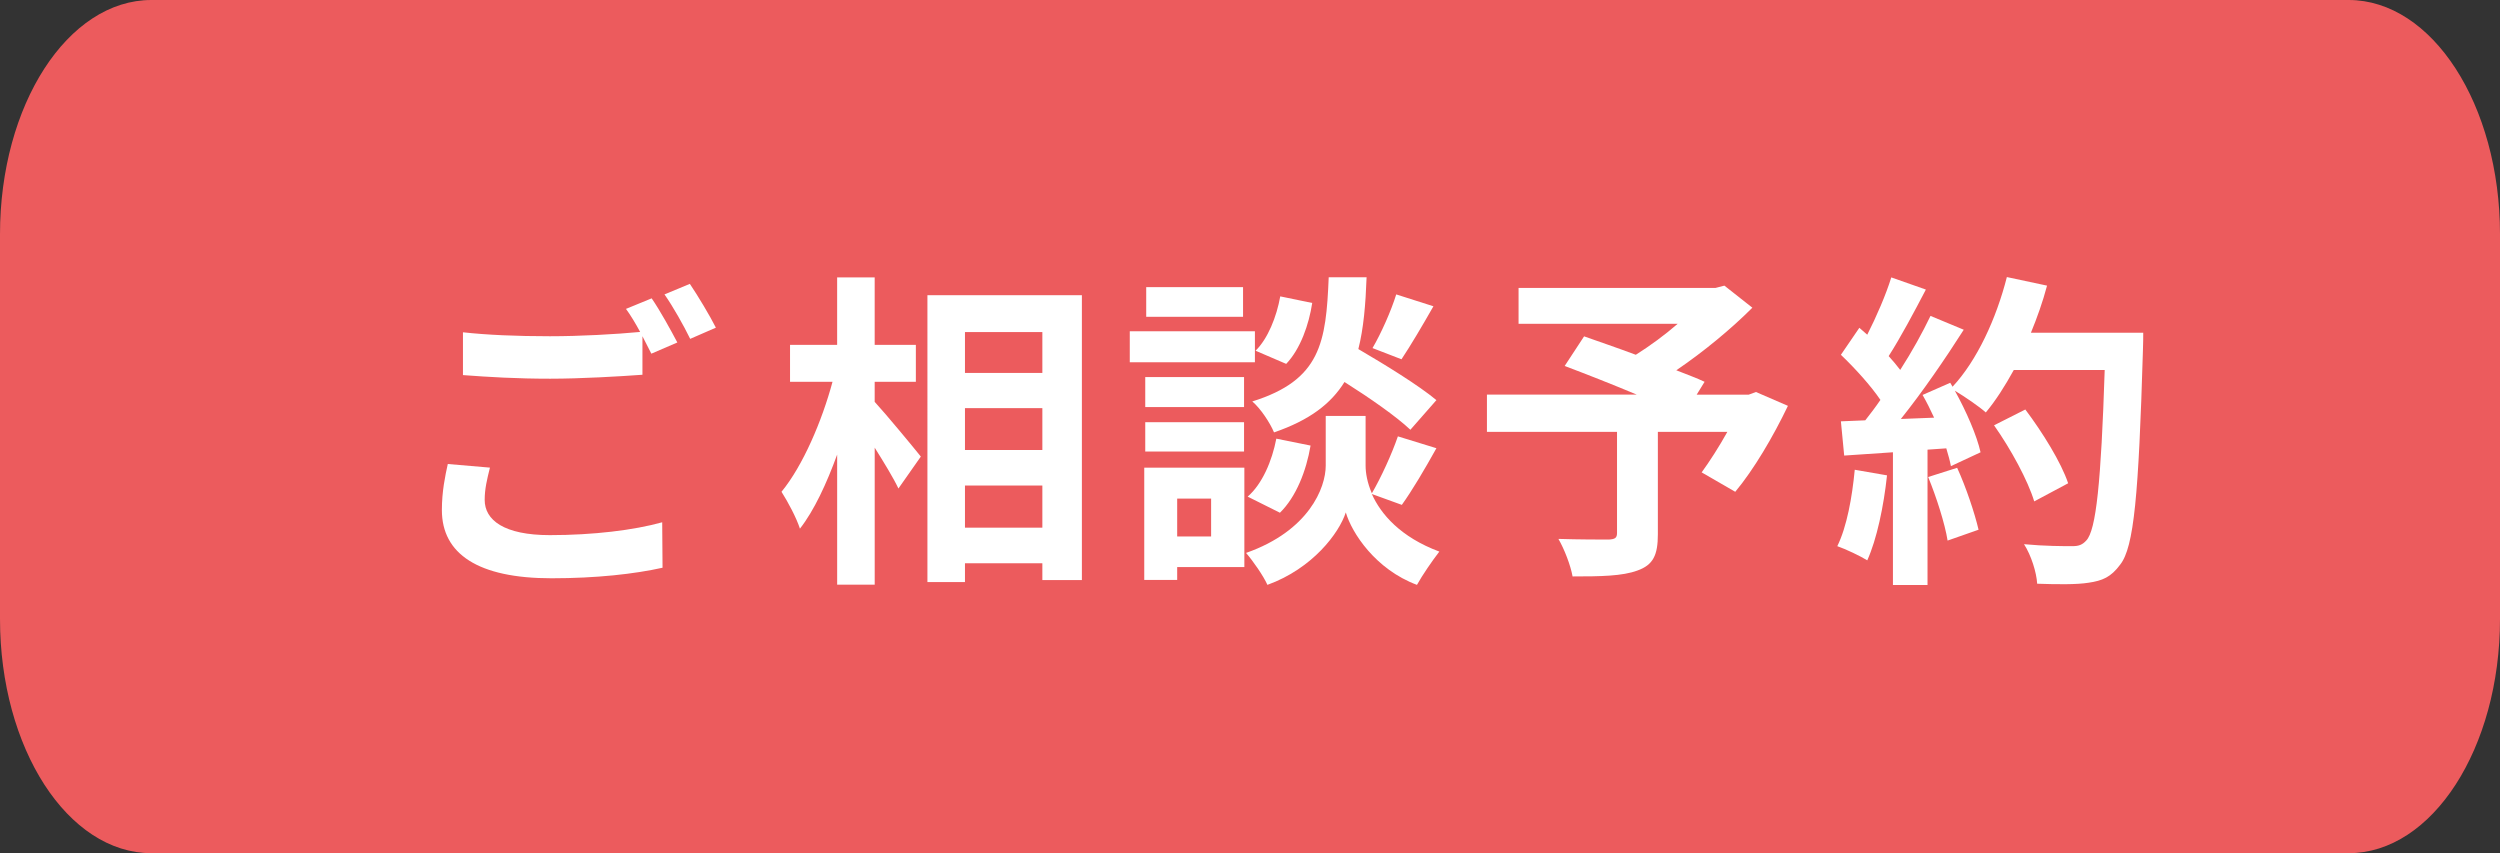
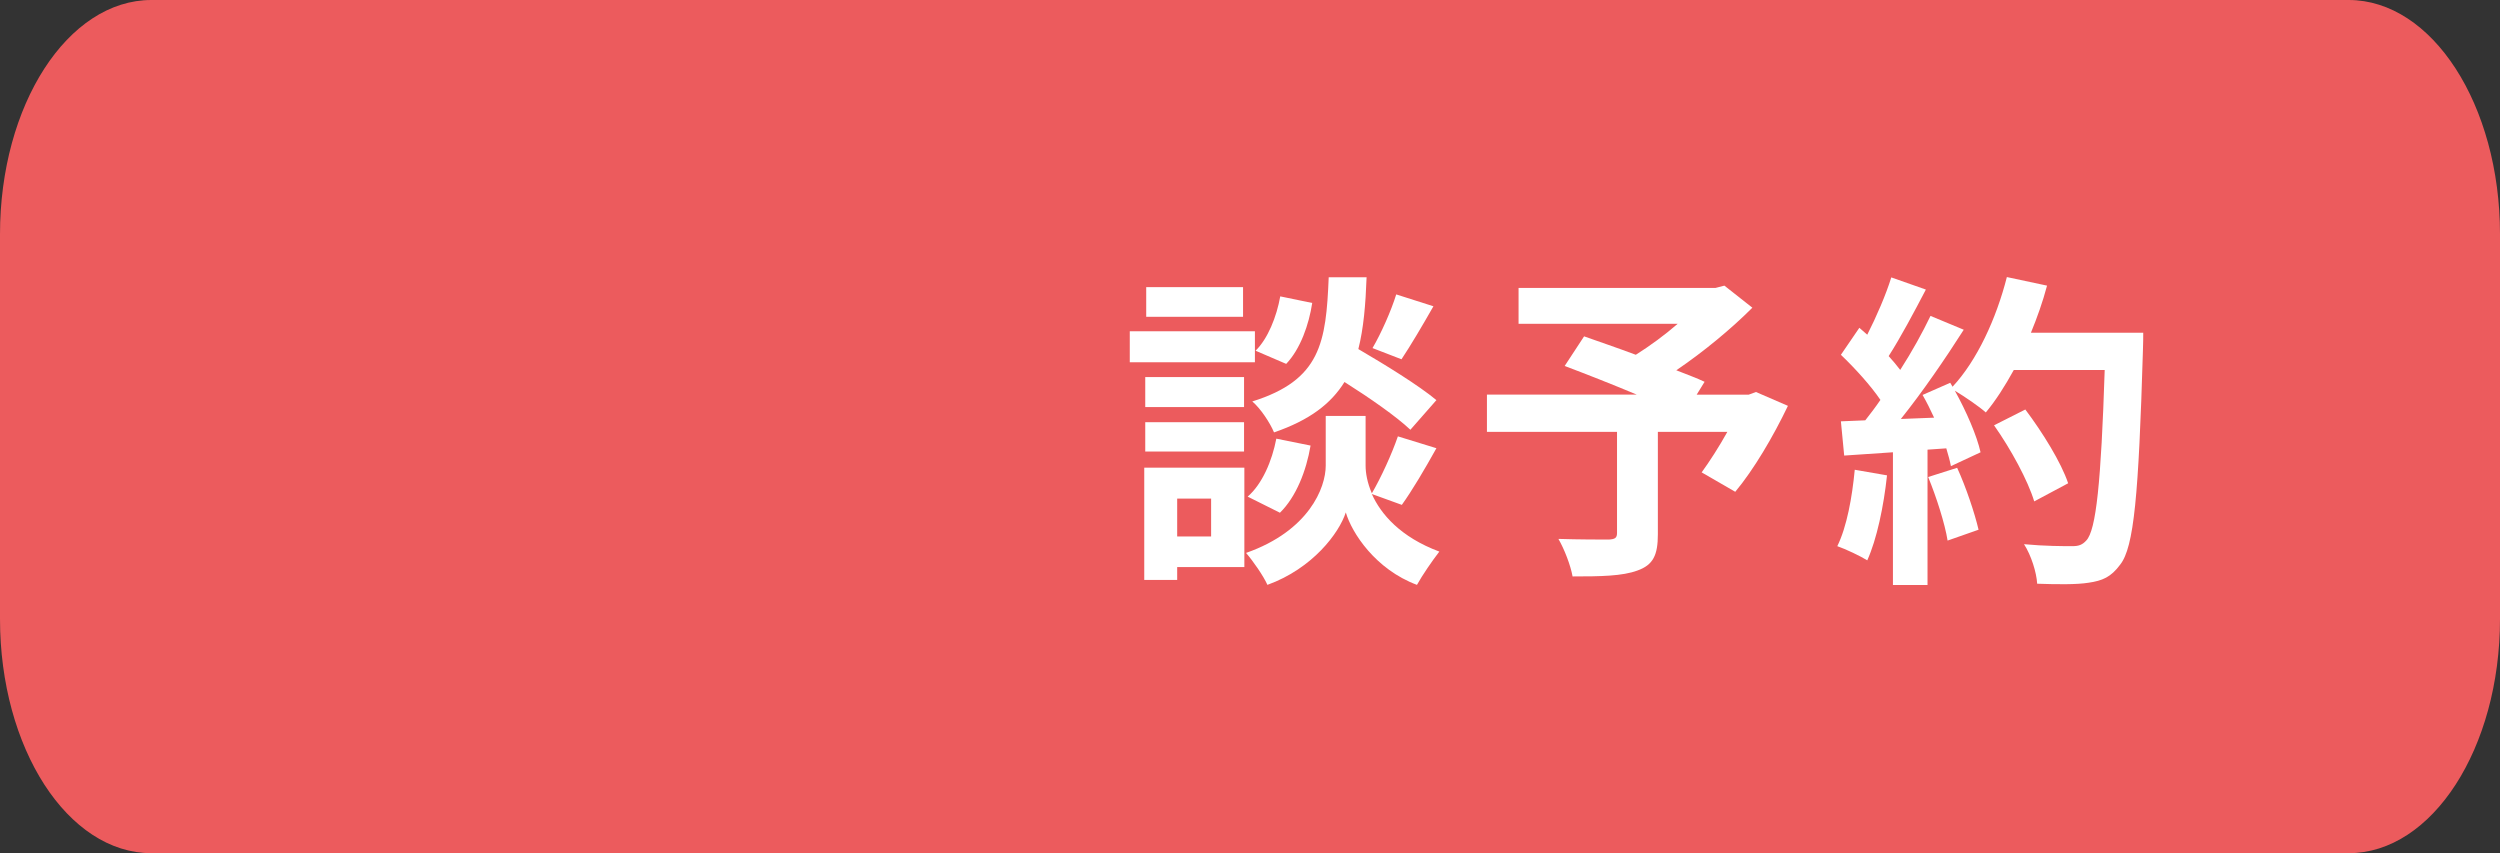
<svg xmlns="http://www.w3.org/2000/svg" id="a" viewBox="0 0 95.495 32.589">
  <rect x="0" y="0" width="95.495" height="32.589" fill="#333333" stroke="none" />
  <path d="M5.783,0H89.712c3.194,0,5.783,4.007,5.783,8.95v14.69c0,4.943-2.589,8.95-5.783,8.95H5.783c-3.194,0-5.783-4.007-5.783-8.95V8.95C0,4.007,2.589,0,5.783,0Z" fill="#ec5b5d" />
-   <path d="M18.715,17.862c-.113,.453-.201,.818-.201,1.233,0,.767,.73,1.346,2.491,1.346,1.648,0,3.208-.189,4.29-.491l.013,1.736c-1.069,.239-2.529,.403-4.24,.403-2.805,0-4.189-.931-4.189-2.604,0-.717,.126-1.308,.226-1.761l1.61,.138s-0,0-0,0Zm6.177-6.466c.315,.453,.742,1.233,.981,1.686l-.993,.428c-.101-.201-.214-.428-.34-.667v1.472c-.856,.063-2.365,.151-3.522,.151-1.283,0-2.34-.063-3.334-.138v-1.635c.906,.101,2.038,.151,3.321,.151,1.17,0,2.504-.075,3.447-.164-.176-.327-.365-.642-.541-.881l.982-.403h0Zm1.459-.553c.315,.465,.78,1.245,.994,1.673l-.981,.428c-.252-.516-.655-1.233-.982-1.698l.969-.403h-0Z" fill="#fff" />
-   <path d="M33.413,15.352c.441,.478,1.51,1.774,1.761,2.088l-.856,1.22c-.189-.403-.553-.994-.906-1.56v5.233h-1.434v-4.969c-.403,1.107-.881,2.139-1.422,2.83-.138-.428-.465-1.032-.704-1.409,.817-.994,1.547-2.705,1.949-4.202h-1.623v-1.409h1.799v-2.579h1.434v2.579h1.573v1.409h-1.573v.767h-0Zm7.913-4.076v10.882h-1.51v-.642h-2.956v.717h-1.434V11.277h5.9Zm-4.466,1.409v1.56h2.956v-1.56h-2.956Zm0,2.906v1.598h2.956v-1.598h-2.956Zm2.956,4.566v-1.61h-2.956v1.61h2.956Z" fill="#fff" />
  <path d="M47.935,13.837h-4.78v-1.182h4.78s0,1.182,0,1.182Zm-.402,7.825h-2.567v.491h-1.258v-4.29h3.824s0,3.799,0,3.799Zm-.013-6.114h-3.774v-1.145h3.774v1.145Zm-3.774,.579h3.774v1.12h-3.774v-1.12Zm3.736-4.026h-3.699v-1.132h3.699v1.132Zm-2.516,6.944v1.447h1.296v-1.447h-1.296Zm7.435-.176c.34,.767,1.094,1.648,2.579,2.201-.264,.34-.654,.906-.855,1.271-1.586-.591-2.491-1.988-2.718-2.768-.252,.78-1.258,2.139-2.994,2.768-.151-.34-.553-.918-.817-1.22,2.402-.843,3.044-2.491,3.044-3.334v-1.9h1.523v1.9c0,.277,.063,.654,.239,1.057,.352-.604,.767-1.51,.994-2.176l1.472,.453c-.441,.793-.931,1.623-1.321,2.164l-1.145-.415h0Zm-4.742,.101c.553-.478,.931-1.359,1.094-2.214l1.308,.264c-.163,.969-.553,1.962-1.17,2.566,0,0-1.233-.616-1.233-.616Zm6.214-2.554c-.529-.503-1.56-1.22-2.516-1.824-.516,.83-1.334,1.459-2.692,1.925-.151-.365-.516-.918-.83-1.182,2.616-.818,2.818-2.252,2.919-4.743h1.447c-.038,1.044-.114,1.95-.315,2.742,1.032,.604,2.302,1.384,2.982,1.95l-.994,1.132h-0Zm-3.749-4.843c-.126,.83-.453,1.761-.994,2.327l-1.17-.503c.466-.453,.805-1.296,.943-2.076,0,0,1.22,.252,1.22,.252Zm4.63,.126c-.415,.73-.868,1.497-1.22,2.025l-1.107-.428c.327-.554,.717-1.434,.906-2.05l1.421,.453h0Z" fill="#fff" />
  <path d="M68.295,15.503c-.566,1.182-1.308,2.44-2.012,3.283l-1.283-.742c.302-.415,.667-.981,.981-1.547h-2.654v3.912c0,.793-.177,1.17-.78,1.384-.579,.214-1.397,.226-2.478,.226-.076-.428-.315-1.044-.541-1.434,.742,.025,1.673,.025,1.925,.025,.239-.013,.314-.063,.314-.252v-3.862h-4.969v-1.422h5.724c-.931-.39-1.95-.792-2.755-1.094l.742-1.132c.566,.201,1.271,.44,1.976,.704,.54-.34,1.107-.755,1.597-1.182h-6.076v-1.371h7.522l.34-.088,1.069,.843c-.805,.805-1.849,1.673-2.906,2.39,.415,.164,.792,.302,1.081,.44l-.302,.491h1.988l.276-.101s1.22,.528,1.22,.528Z" fill="#fff" />
  <path d="M72.08,18.158c-.126,1.182-.39,2.44-.754,3.246-.265-.164-.818-.428-1.145-.541,.365-.742,.566-1.862,.667-2.919,0,0,1.233,.214,1.233,.214Zm9.787-5.447s0,.503-.012,.692c-.164,5.51-.34,7.498-.868,8.164-.352,.478-.68,.616-1.208,.692-.453,.075-1.233,.063-1.963,.038-.025-.428-.226-1.082-.503-1.51,.792,.075,1.509,.075,1.849,.075,.239,0,.378-.05,.528-.214,.378-.39,.566-2.227,.705-6.516h-3.472c-.339,.616-.692,1.17-1.069,1.623-.252-.226-.805-.604-1.183-.83,.441,.792,.843,1.723,.982,2.352l-1.132,.528c-.038-.201-.101-.428-.177-.679l-.717,.05v5.17h-1.321v-5.07l-1.862,.126-.126-1.308,.931-.038c.189-.239,.39-.503,.579-.78-.365-.541-.981-1.22-1.51-1.723l.705-1.032c.101,.088,.201,.176,.302,.264,.352-.692,.717-1.535,.918-2.189l1.321,.465c-.453,.868-.969,1.837-1.421,2.541,.163,.176,.315,.365,.441,.528,.453-.704,.855-1.434,1.157-2.063l1.27,.528c-.705,1.107-1.585,2.39-2.403,3.409l1.271-.05c-.138-.302-.289-.604-.441-.868l1.057-.465,.088,.151c.931-.994,1.673-2.604,2.075-4.189l1.535,.327c-.163,.616-.378,1.22-.616,1.799,0,0,4.29,0,4.29,0Zm-7.108,5.158c.34,.742,.667,1.723,.818,2.365l-1.183,.415c-.101-.642-.427-1.661-.742-2.428,0,0,1.107-.352,1.107-.352Zm2.944,1.283c-.239-.793-.893-2-1.535-2.906l1.195-.604c.654,.868,1.372,2.025,1.636,2.818,0,0-1.296,.692-1.296,.692Z" fill="#fff" />
</svg>